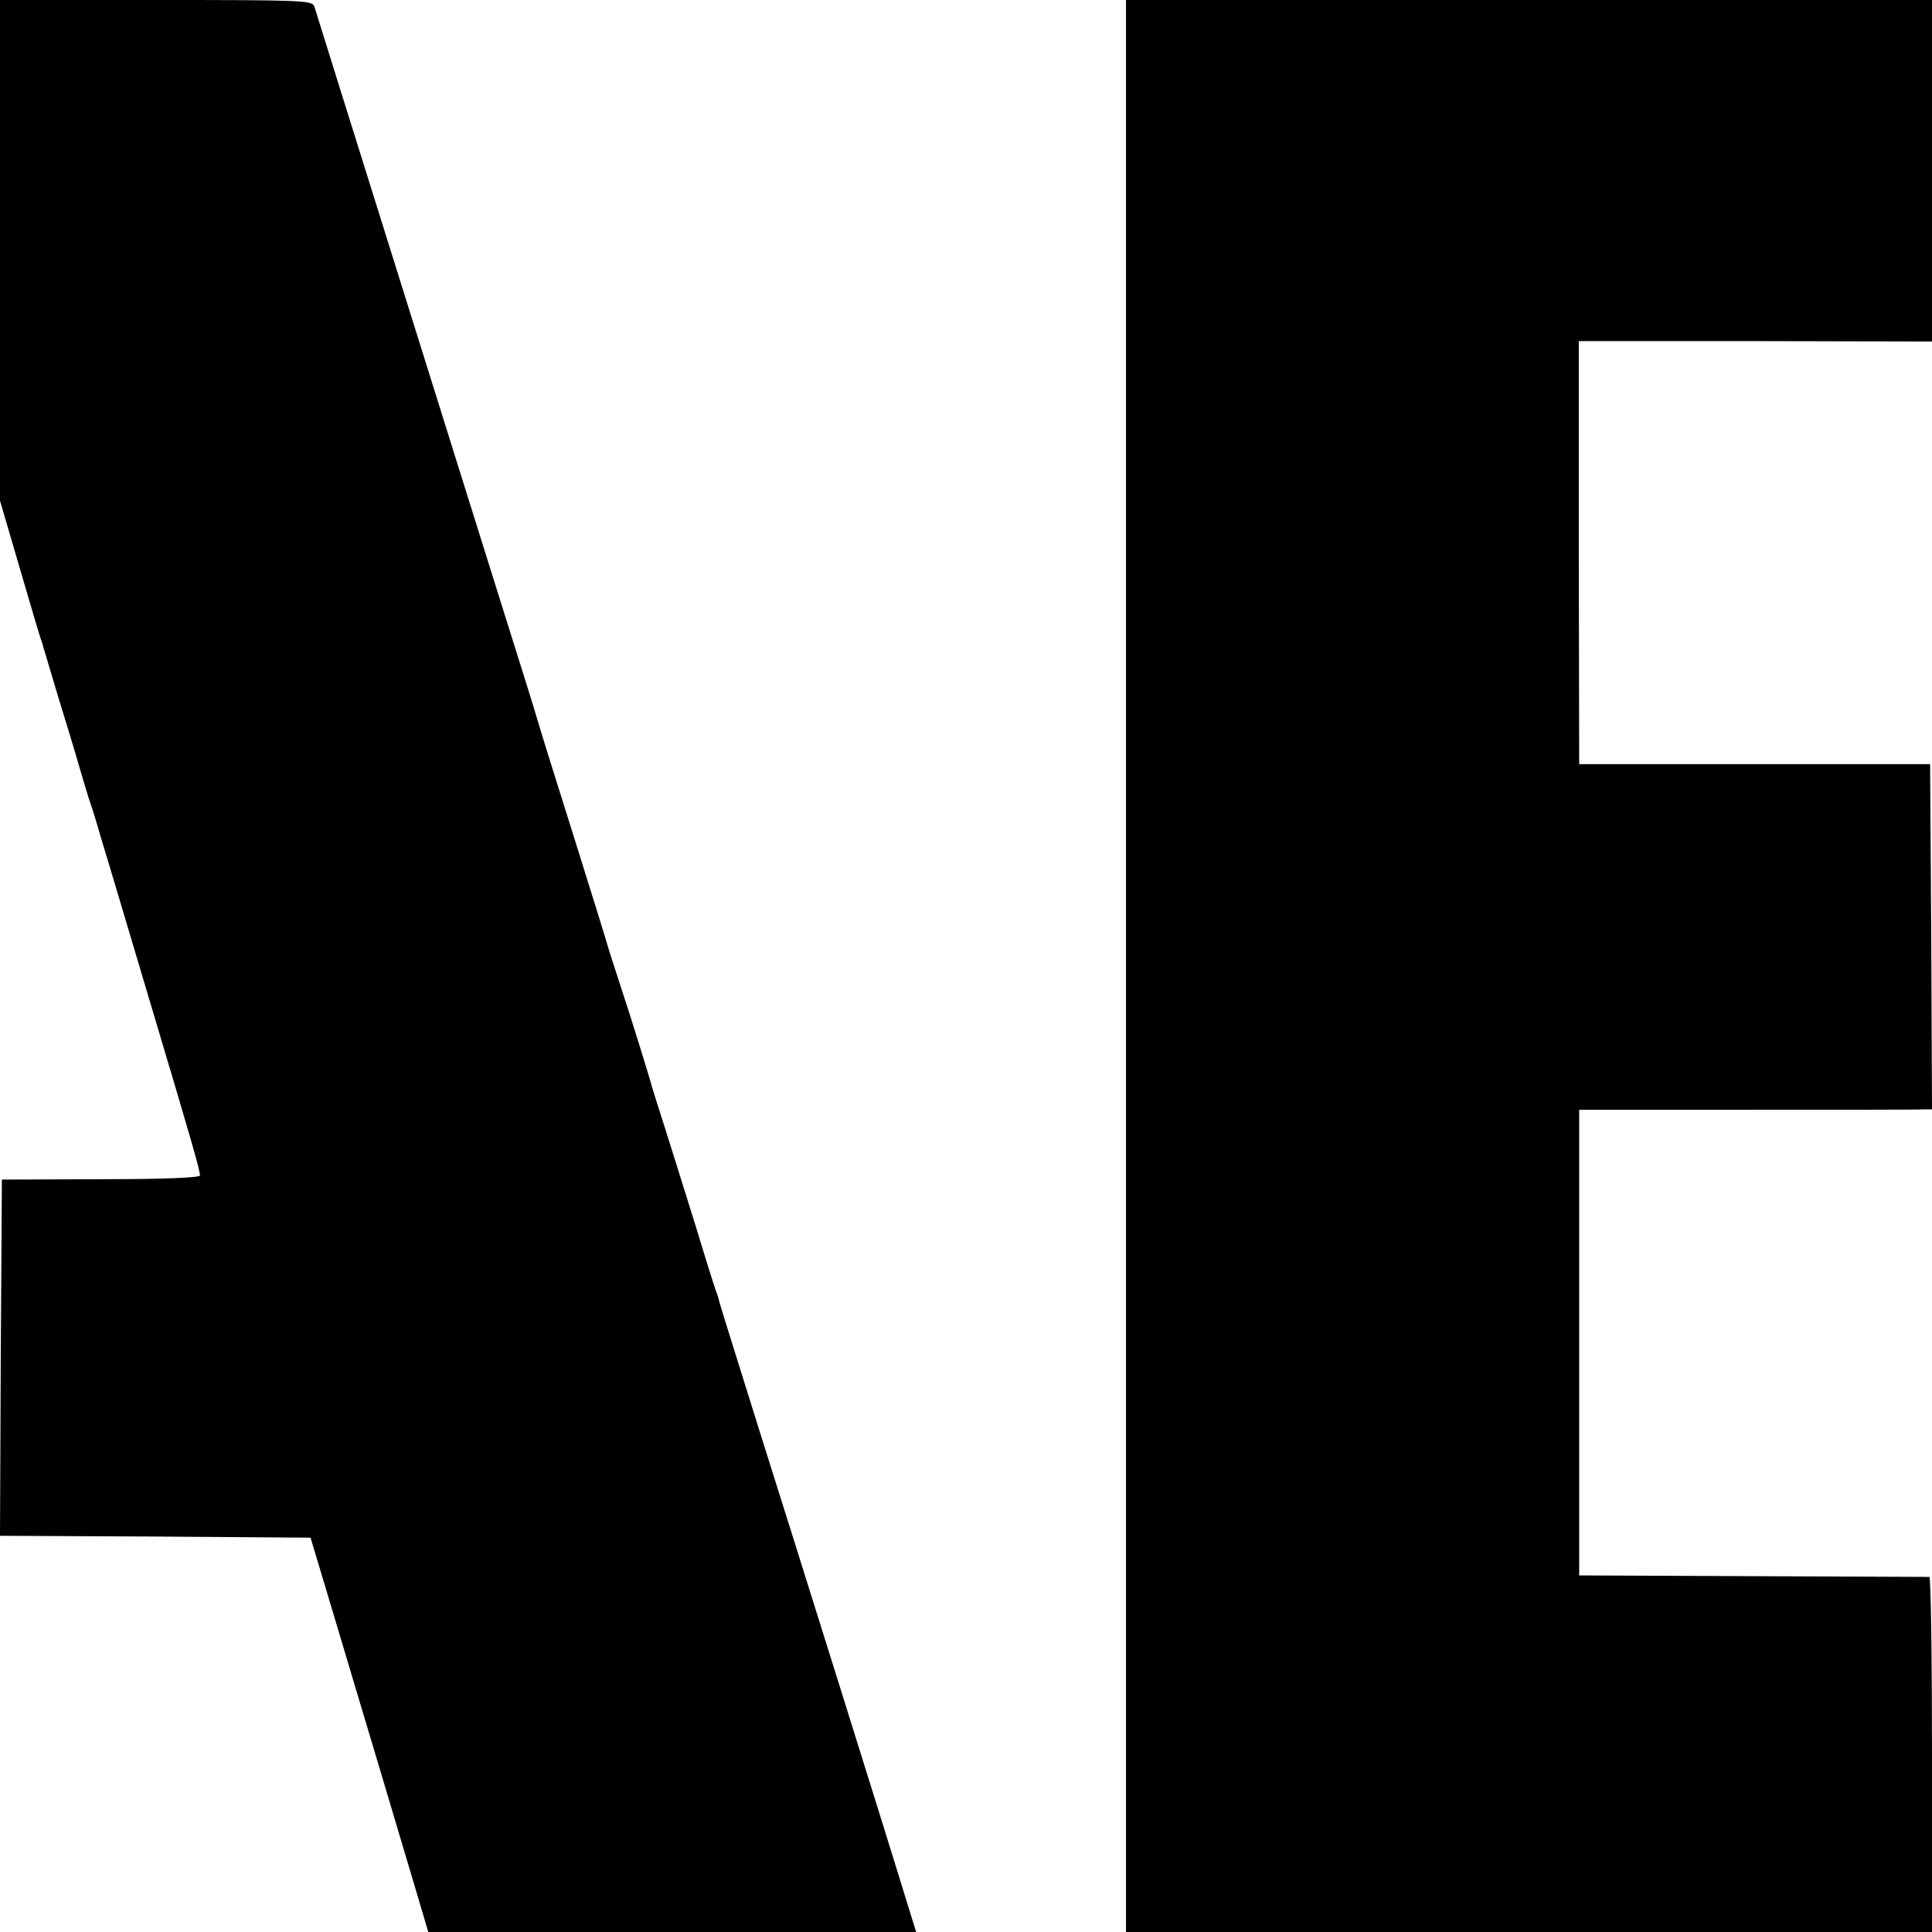
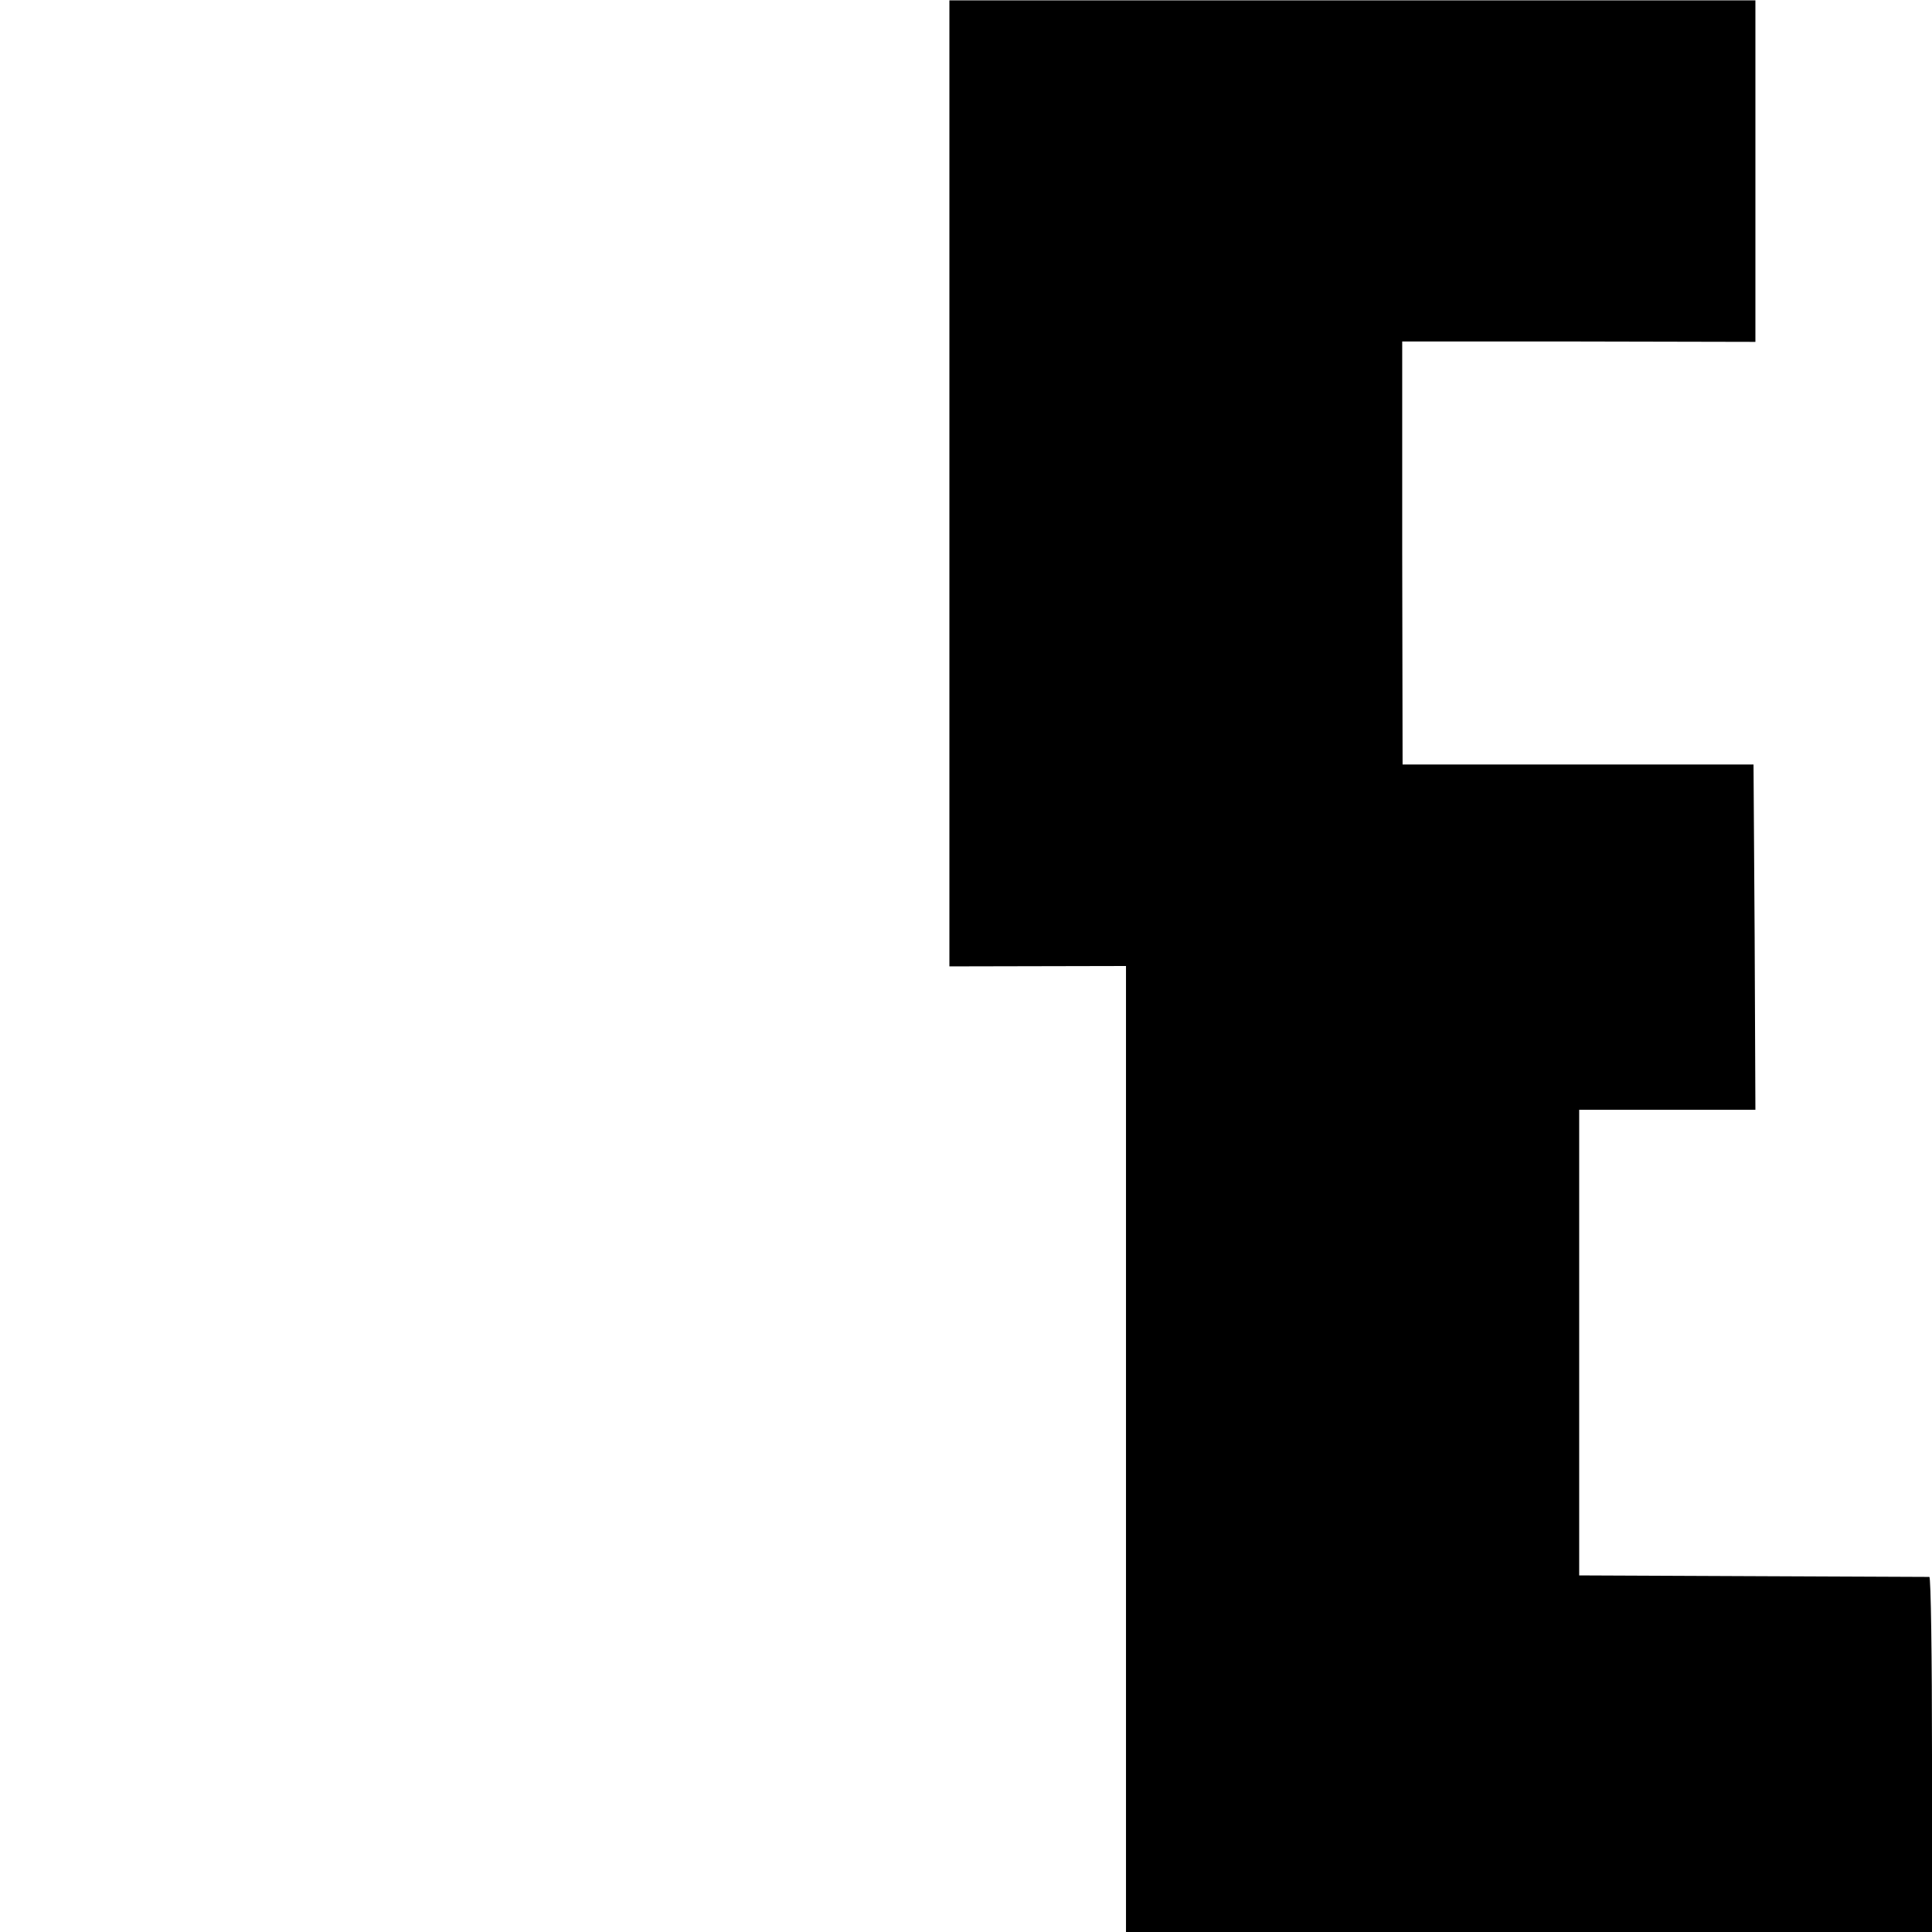
<svg xmlns="http://www.w3.org/2000/svg" version="1.0" width="512pt" height="512pt" viewBox="0 0 512 512" preserveAspectRatio="xMidYMid meet">
  <g transform="translate(0,512) scale(0.1,-0.1)" fill="#000000" stroke="none">
-     <path d="M0 4456 l0 -663 51 -174 c28 -96 53 -181 56 -189 3 -8 7 -20 8 -26 2 -5 19 -64 39 -130 20 -65 46 -150 57 -189 11 -38 24 -81 29 -95 5 -14 18 -56 29 -95 12 -38 70 -234 130 -435 112 -375 130 -438 131 -455 0 -6 -94 -10 -262 -10 l-263 -1 -3 -472 -2 -472 411 -2 412 -3 39 -130 c95 -317 212 -709 241 -807 l32 -108 646 0 647 0 -15 48 c-8 26 -23 74 -33 107 -19 63 -283 907 -360 1150 -56 179 -113 360 -115 370 -1 6 -5 17 -8 25 -3 8 -26 80 -50 160 -25 80 -62 199 -83 265 -21 66 -39 122 -39 125 -3 12 -58 190 -75 240 -10 30 -25 78 -34 105 -8 28 -51 167 -96 310 -45 143 -88 280 -95 305 -7 25 -50 162 -95 305 -45 143 -92 294 -105 335 -13 41 -105 336 -205 655 -100 319 -184 588 -187 598 -5 16 -34 17 -419 17 l-414 0 0 -664z" />
-     <path d="M2984 2560 l0 -2560 1068 0 1068 0 0 470 c0 259 -3 470 -7 471 -5 0 -215 1 -468 2 l-460 2 0 617 0 617 445 0 c245 0 455 0 468 1 l22 0 -2 457 -3 458 -465 0 -465 0 -1 561 0 560 468 0 468 -1 0 453 0 452 -1068 0 -1068 0 0 -2560z" />
+     <path d="M2984 2560 l0 -2560 1068 0 1068 0 0 470 c0 259 -3 470 -7 471 -5 0 -215 1 -468 2 l-460 2 0 617 0 617 445 0 l22 0 -2 457 -3 458 -465 0 -465 0 -1 561 0 560 468 0 468 -1 0 453 0 452 -1068 0 -1068 0 0 -2560z" />
  </g>
</svg>